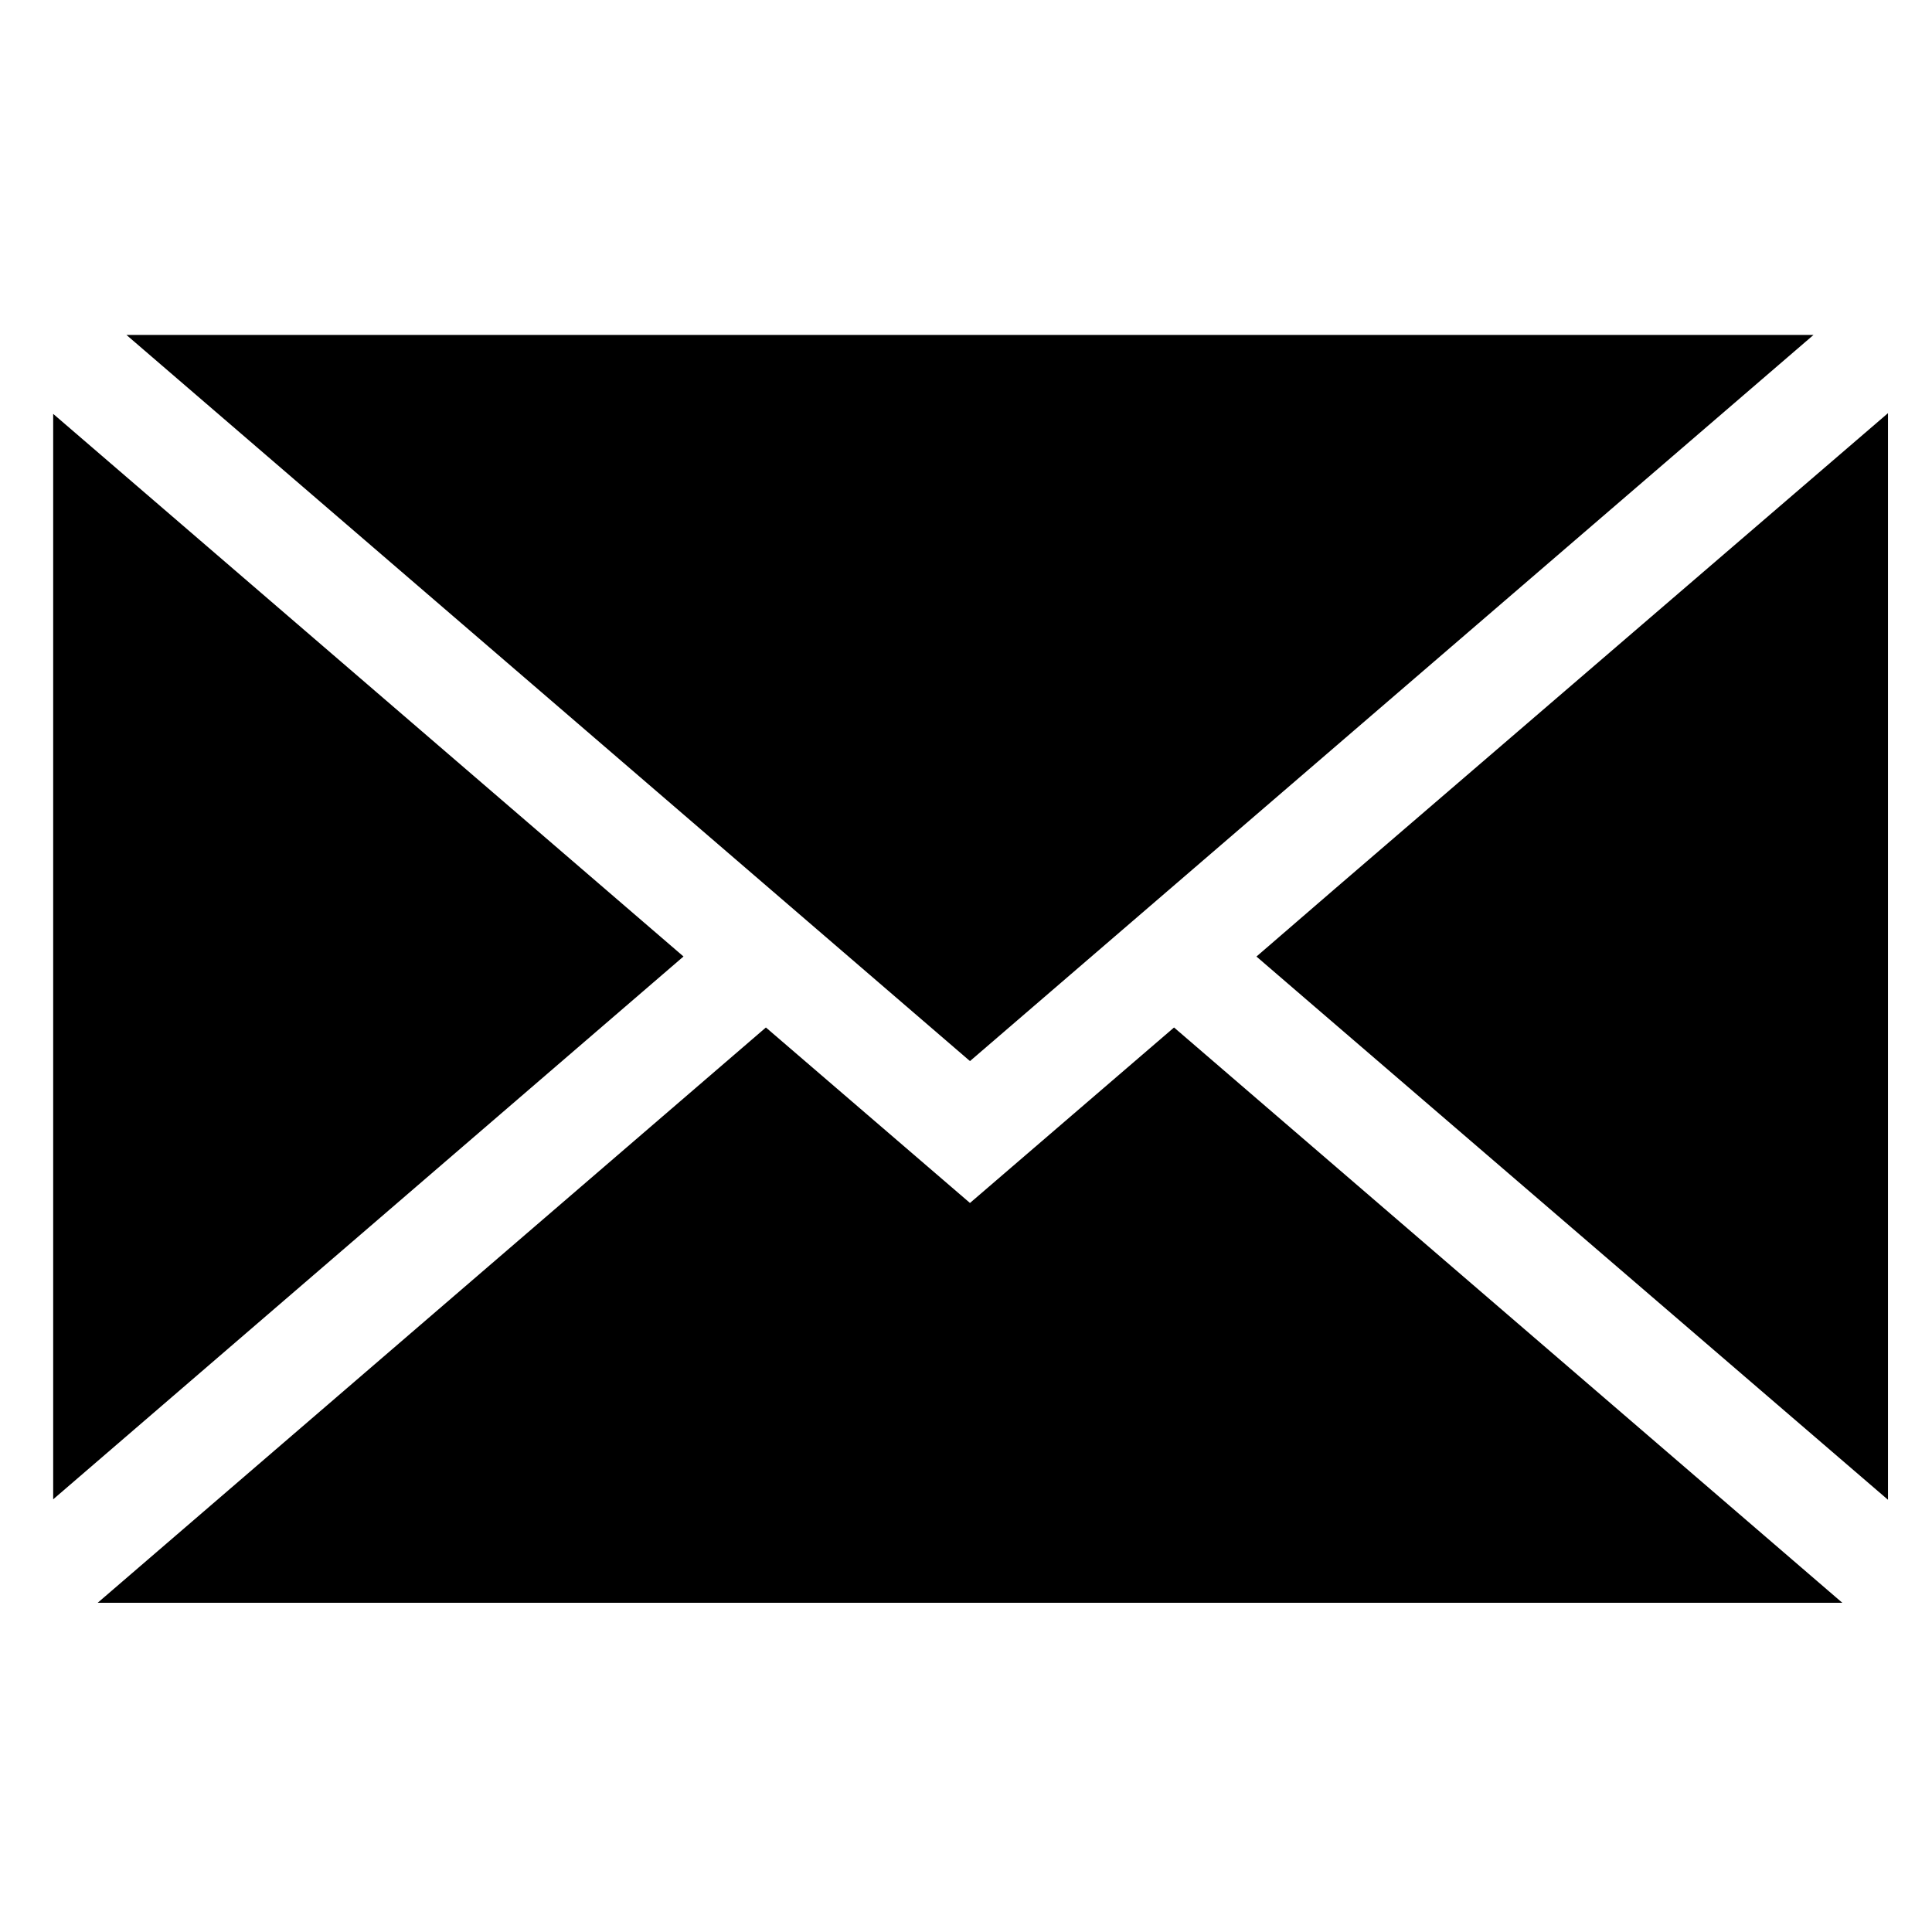
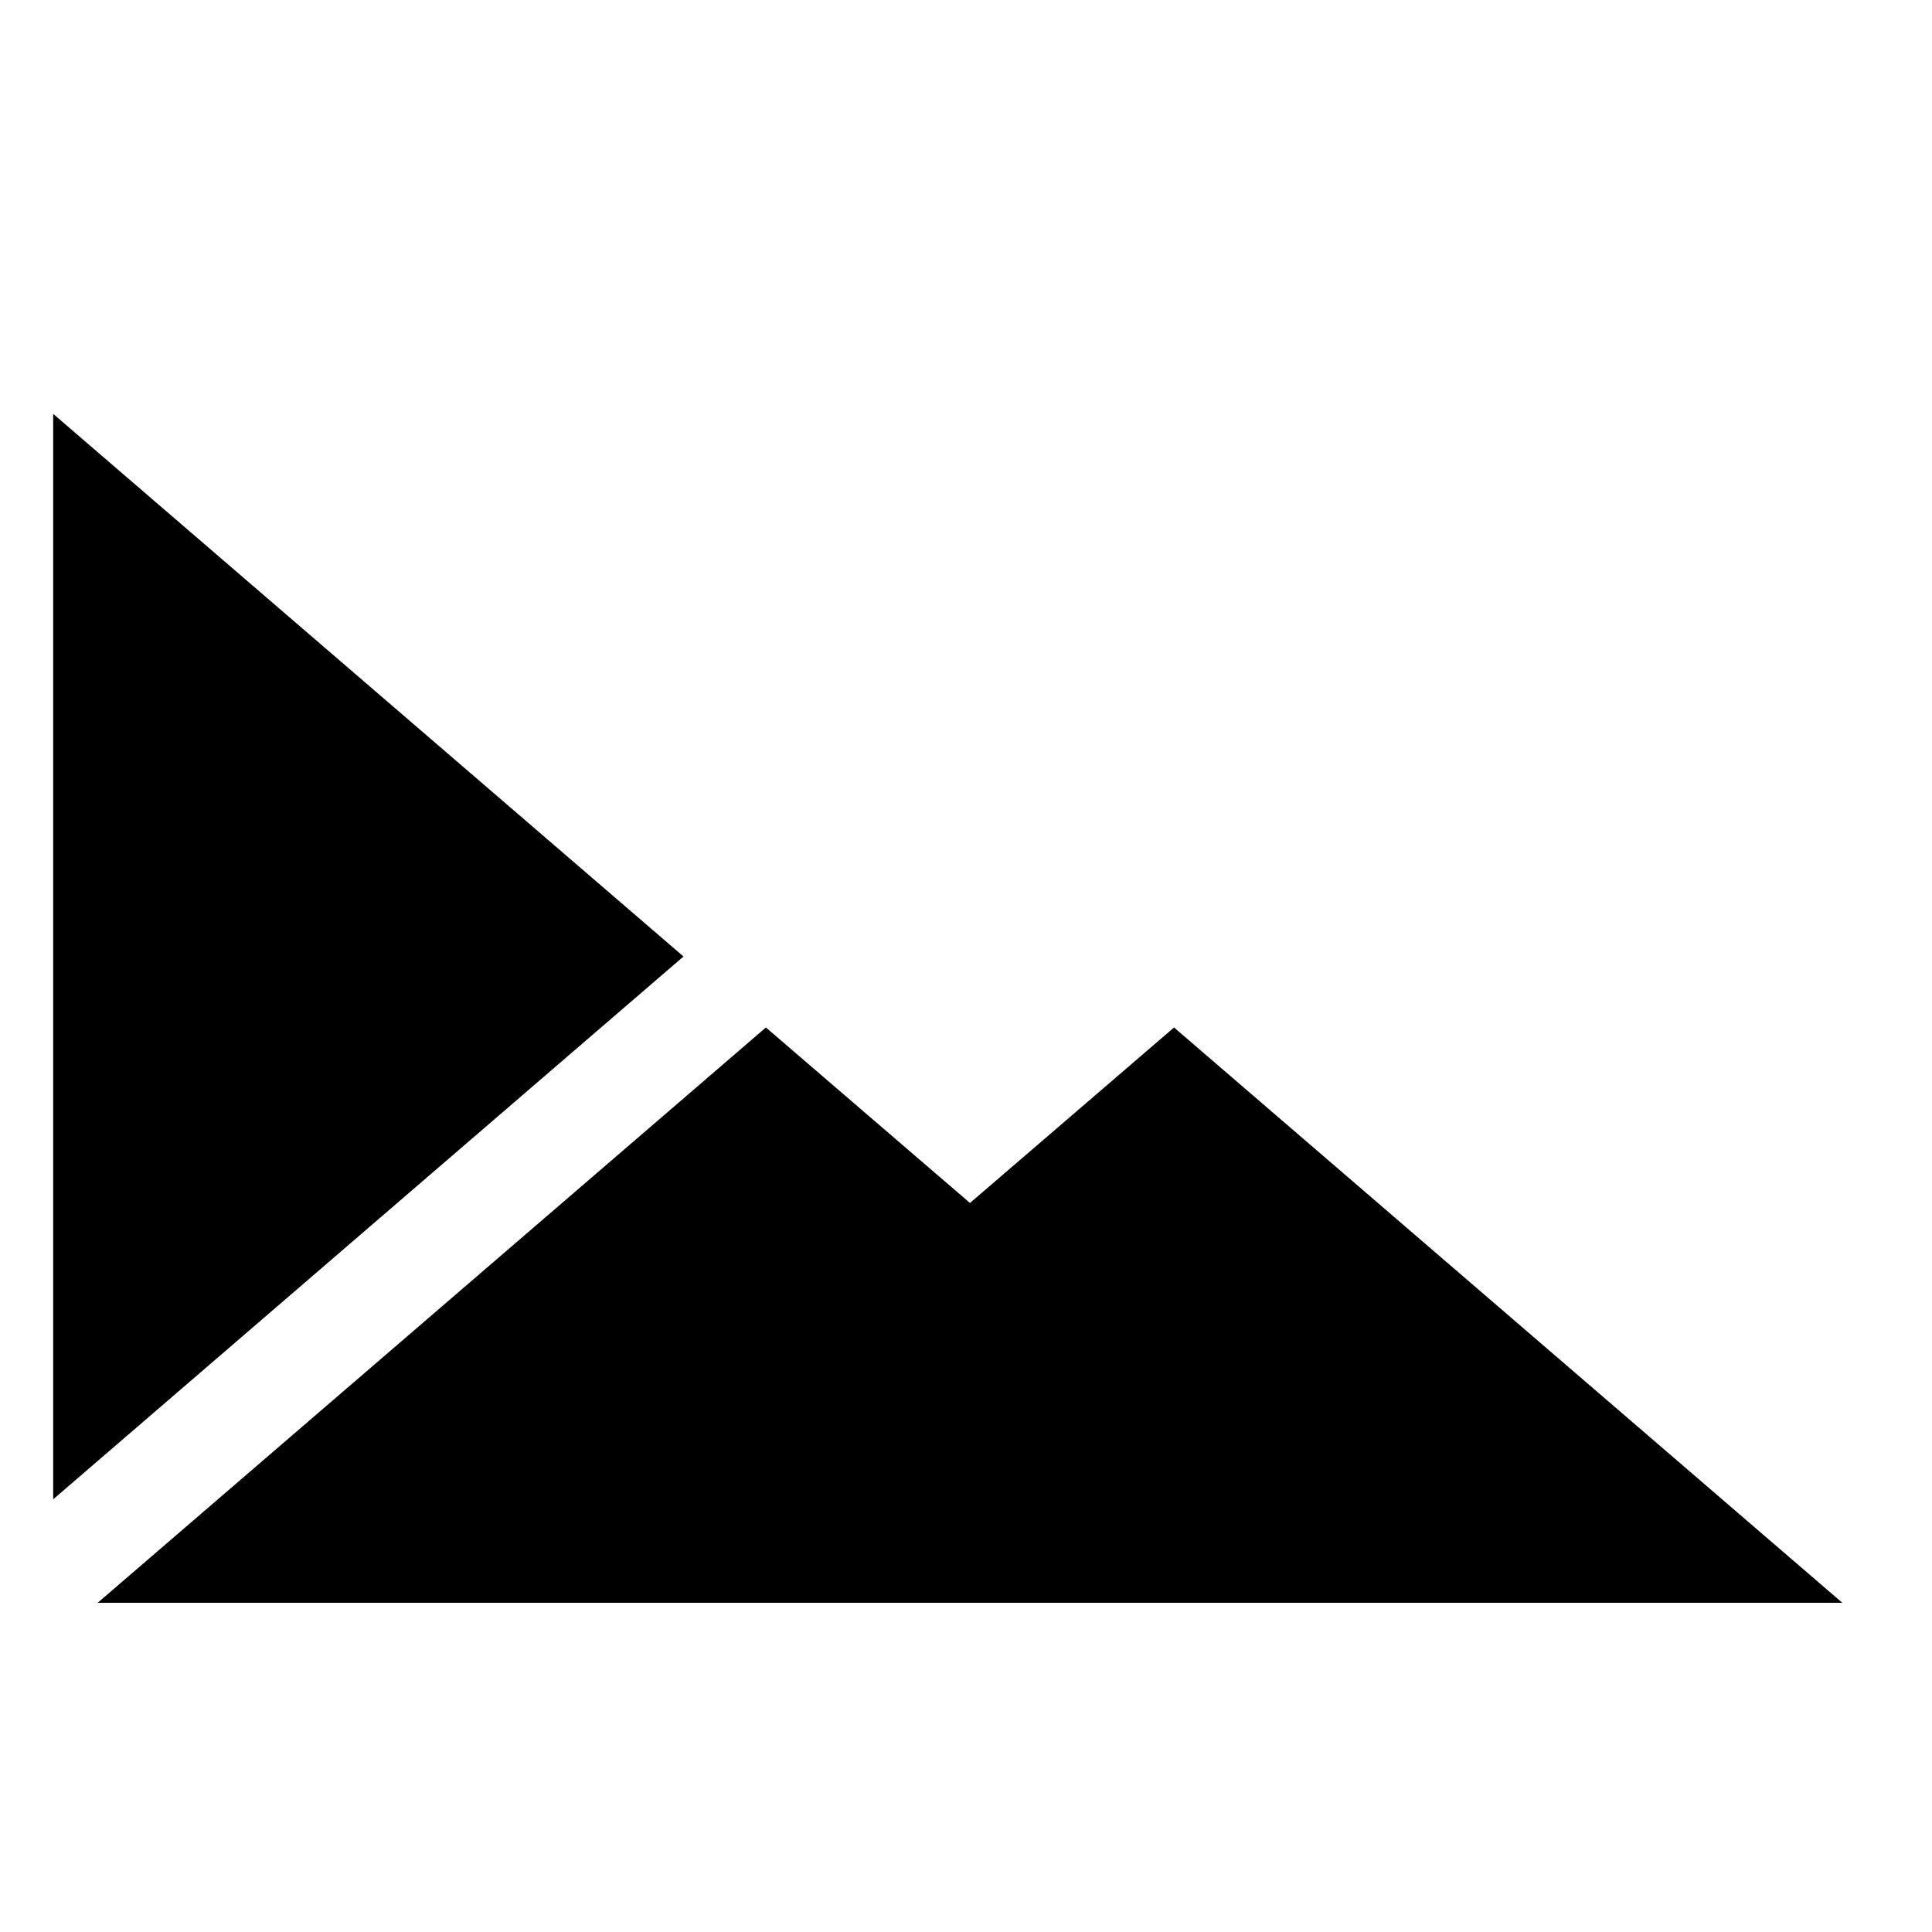
<svg xmlns="http://www.w3.org/2000/svg" id="Capa_1" data-name="Capa 1" viewBox="0 0 384 384">
  <title>iconos_2-triangulab</title>
-   <path d="M375.25,298.09l-115-98.91-10.52-9.06c5.31-4.59,10.47-9.06,15.64-13.51L375.25,82.12Z" />
-   <path d="M25.13,66.57H360.45L192.79,210.9Z" />
  <path d="M366.18,318.57H19.41L152.23,204.22l40.56,34.88c13.52-11.63,26.91-23.13,40.56-34.88Z" />
  <path d="M10.57,82.26,135.85,190.11,10.57,298Z" />
</svg>